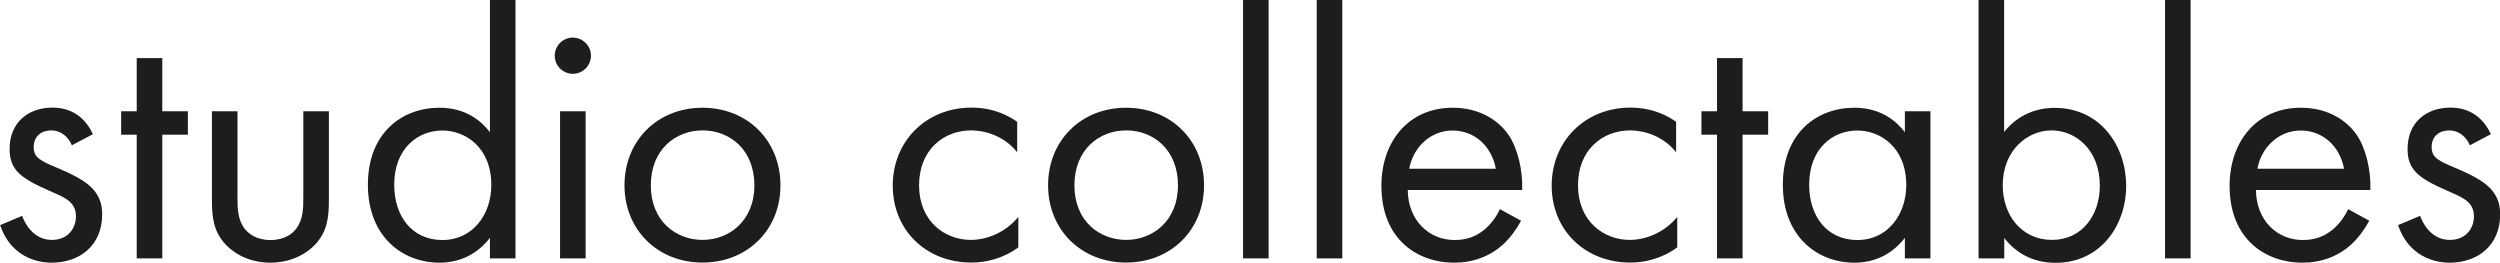
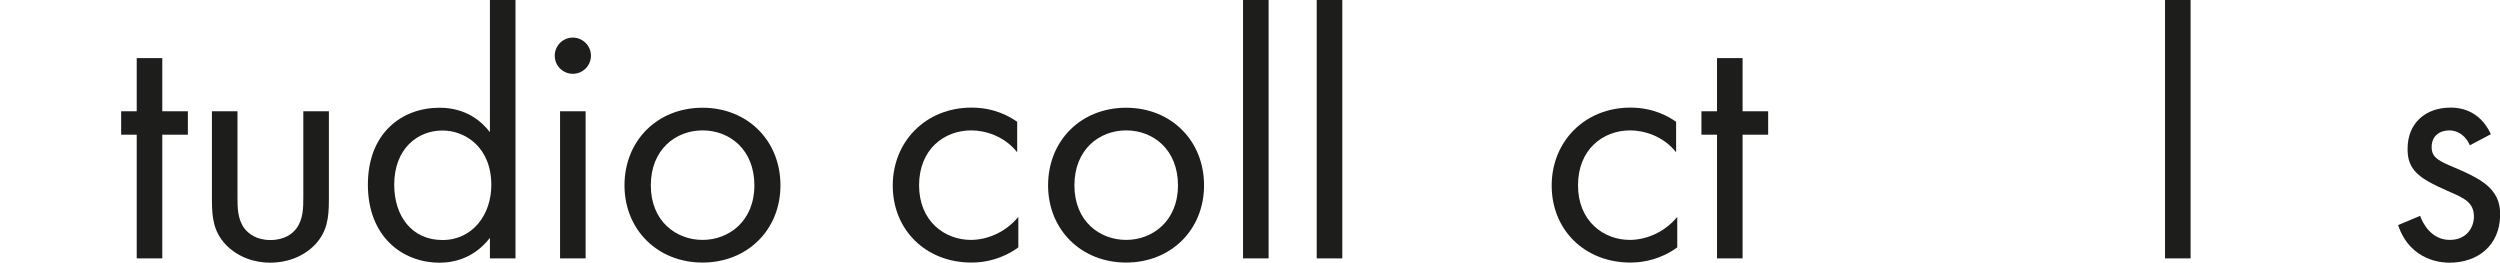
<svg xmlns="http://www.w3.org/2000/svg" viewBox="0 0 197.48 20.75" data-name="Layer 1" id="Layer_1">
  <defs>
    <style>
      .cls-1 {
        fill: #1d1d1b;
      }
    </style>
  </defs>
-   <path d="M5.68,11.48c-.28-.67-.87-1.18-1.62-1.18s-1.4.42-1.4,1.32c0,.84.56,1.09,1.88,1.65,1.68.7,2.46,1.23,2.91,1.79.5.62.62,1.23.62,1.88,0,2.44-1.76,3.81-4,3.81-.48,0-3.08-.06-4.06-2.97l1.74-.73c.22.62.9,1.9,2.35,1.9,1.32,0,1.9-.98,1.9-1.85,0-1.09-.78-1.46-1.88-1.93-1.4-.62-2.3-1.06-2.83-1.71-.45-.56-.53-1.12-.53-1.71,0-2.04,1.43-3.25,3.39-3.25.62,0,2.27.11,3.19,2.1l-1.65.87Z" class="cls-1" />
  <path d="M12.82,10.64v9.77h-2.02v-9.77h-1.23v-1.85h1.23v-4.2h2.02v4.2h2.02v1.85h-2.02Z" class="cls-1" />
  <path d="M18.76,15.57c0,.81,0,1.76.56,2.49.31.39.92.9,2.04.9s1.74-.5,2.04-.9c.56-.73.56-1.68.56-2.49v-6.78h2.02v7c0,1.43-.14,2.49-1.06,3.5-1.04,1.09-2.41,1.46-3.56,1.46s-2.52-.36-3.56-1.46c-.92-1.01-1.06-2.07-1.06-3.5v-7h2.02v6.78Z" class="cls-1" />
  <path d="M38.7,0h2.02v20.41h-2.02v-1.62c-.67.87-1.93,1.96-3.98,1.96-2.94,0-5.66-2.07-5.66-6.16s2.69-6.08,5.66-6.08c2.24,0,3.44,1.23,3.98,1.93V0ZM31.14,14.59c0,2.49,1.4,4.37,3.81,4.37s3.86-2.04,3.86-4.34c0-3-2.07-4.31-3.86-4.31-1.99,0-3.81,1.46-3.81,4.28Z" class="cls-1" />
  <path d="M45.25,2.97c.78,0,1.43.64,1.43,1.43s-.64,1.43-1.43,1.43-1.43-.64-1.43-1.43.64-1.43,1.43-1.43ZM46.26,8.79v11.62h-2.02v-11.62h2.02Z" class="cls-1" />
  <path d="M49.33,14.64c0-3.53,2.6-6.13,6.16-6.13s6.16,2.6,6.16,6.13-2.63,6.1-6.16,6.1-6.16-2.58-6.16-6.1ZM51.41,14.64c0,2.86,2.02,4.31,4.09,4.31s4.09-1.48,4.09-4.31-1.96-4.34-4.09-4.34-4.09,1.51-4.09,4.34Z" class="cls-1" />
  <path d="M80.36,12.04c-1.06-1.34-2.6-1.74-3.64-1.74-2.16,0-4.12,1.51-4.12,4.34s2.02,4.31,4.09,4.31c1.2,0,2.69-.53,3.75-1.82v2.41c-1.26.92-2.6,1.2-3.7,1.2-3.61,0-6.22-2.58-6.22-6.08s2.63-6.16,6.22-6.16c1.85,0,3.05.73,3.61,1.12v2.41Z" class="cls-1" />
-   <path d="M82.79,14.64c0-3.53,2.6-6.13,6.16-6.13s6.16,2.6,6.16,6.13-2.63,6.1-6.16,6.1-6.16-2.58-6.16-6.1ZM84.87,14.64c0,2.86,2.02,4.31,4.09,4.31s4.09-1.48,4.09-4.31-1.96-4.34-4.09-4.34-4.09,1.51-4.09,4.34Z" class="cls-1" />
+   <path d="M82.79,14.64c0-3.53,2.6-6.13,6.16-6.13s6.16,2.6,6.16,6.13-2.63,6.1-6.16,6.1-6.16-2.58-6.16-6.1M84.87,14.64c0,2.86,2.02,4.31,4.09,4.31s4.09-1.48,4.09-4.31-1.96-4.34-4.09-4.34-4.09,1.51-4.09,4.34Z" class="cls-1" />
  <path d="M100.21,0v20.41h-2.02V0h2.02Z" class="cls-1" />
  <path d="M106.03,0v20.41h-2.02V0h2.02Z" class="cls-1" />
-   <path d="M120.15,17.44c-.34.64-.84,1.34-1.43,1.88-1.06.95-2.38,1.43-3.86,1.43-2.8,0-5.74-1.76-5.74-6.08,0-3.47,2.13-6.16,5.63-6.16,2.27,0,3.7,1.12,4.4,2.13.73,1.04,1.15,2.83,1.09,4.37h-9.04c.03,2.41,1.68,3.95,3.7,3.95.95,0,1.71-.28,2.38-.84.53-.45.95-1.04,1.2-1.6l1.68.92ZM118.16,13.33c-.34-1.82-1.71-3.02-3.42-3.02s-3.11,1.29-3.42,3.02h6.83Z" class="cls-1" />
  <path d="M132.41,12.04c-1.06-1.34-2.6-1.74-3.64-1.74-2.16,0-4.12,1.51-4.12,4.34s2.02,4.31,4.09,4.31c1.2,0,2.69-.53,3.75-1.82v2.41c-1.26.92-2.6,1.2-3.7,1.2-3.61,0-6.22-2.58-6.22-6.08s2.63-6.16,6.22-6.16c1.85,0,3.05.73,3.61,1.12v2.41Z" class="cls-1" />
  <path d="M137.65,10.64v9.77h-2.02v-9.77h-1.23v-1.85h1.23v-4.2h2.02v4.2h2.02v1.85h-2.02Z" class="cls-1" />
-   <path d="M150.47,8.79h2.02v11.62h-2.02v-1.62c-.67.87-1.93,1.96-3.98,1.96-2.94,0-5.66-2.07-5.66-6.16s2.69-6.08,5.66-6.08c2.24,0,3.44,1.23,3.98,1.93v-1.65ZM142.91,14.59c0,2.49,1.4,4.37,3.81,4.37s3.86-2.04,3.86-4.34c0-3-2.07-4.31-3.86-4.31-1.99,0-3.81,1.46-3.81,4.28Z" class="cls-1" />
-   <path d="M158.31,20.41h-2.02V0h2.02v10.42c1.37-1.71,3.14-1.9,3.98-1.9,3.64,0,5.66,3.02,5.66,6.16s-2.04,6.08-5.57,6.08c-1.88,0-3.19-.84-4.06-1.96v1.62ZM165.87,14.67c0-2.86-1.93-4.37-3.81-4.37s-3.86,1.54-3.86,4.34c0,2.38,1.51,4.31,3.89,4.31s3.78-1.96,3.78-4.28Z" class="cls-1" />
  <path d="M173.04,0v20.41h-2.02V0h2.02Z" class="cls-1" />
-   <path d="M187.15,17.44c-.34.64-.84,1.34-1.43,1.88-1.06.95-2.38,1.43-3.86,1.43-2.8,0-5.74-1.76-5.74-6.08,0-3.47,2.13-6.16,5.63-6.16,2.27,0,3.7,1.12,4.4,2.13.73,1.04,1.15,2.83,1.09,4.37h-9.04c.03,2.41,1.68,3.95,3.7,3.95.95,0,1.71-.28,2.38-.84.53-.45.95-1.04,1.2-1.6l1.68.92ZM185.16,13.33c-.34-1.82-1.71-3.02-3.42-3.02s-3.11,1.29-3.42,3.02h6.83Z" class="cls-1" />
  <path d="M195.1,11.48c-.28-.67-.87-1.18-1.62-1.18s-1.4.42-1.4,1.32c0,.84.56,1.09,1.88,1.65,1.68.7,2.46,1.23,2.91,1.79.5.62.62,1.23.62,1.88,0,2.44-1.76,3.81-4,3.81-.48,0-3.08-.06-4.06-2.97l1.74-.73c.22.62.9,1.9,2.35,1.9,1.32,0,1.9-.98,1.9-1.85,0-1.09-.78-1.46-1.88-1.93-1.4-.62-2.3-1.06-2.83-1.71-.45-.56-.53-1.12-.53-1.71,0-2.04,1.43-3.25,3.39-3.25.62,0,2.27.11,3.19,2.1l-1.65.87Z" class="cls-1" />
</svg>